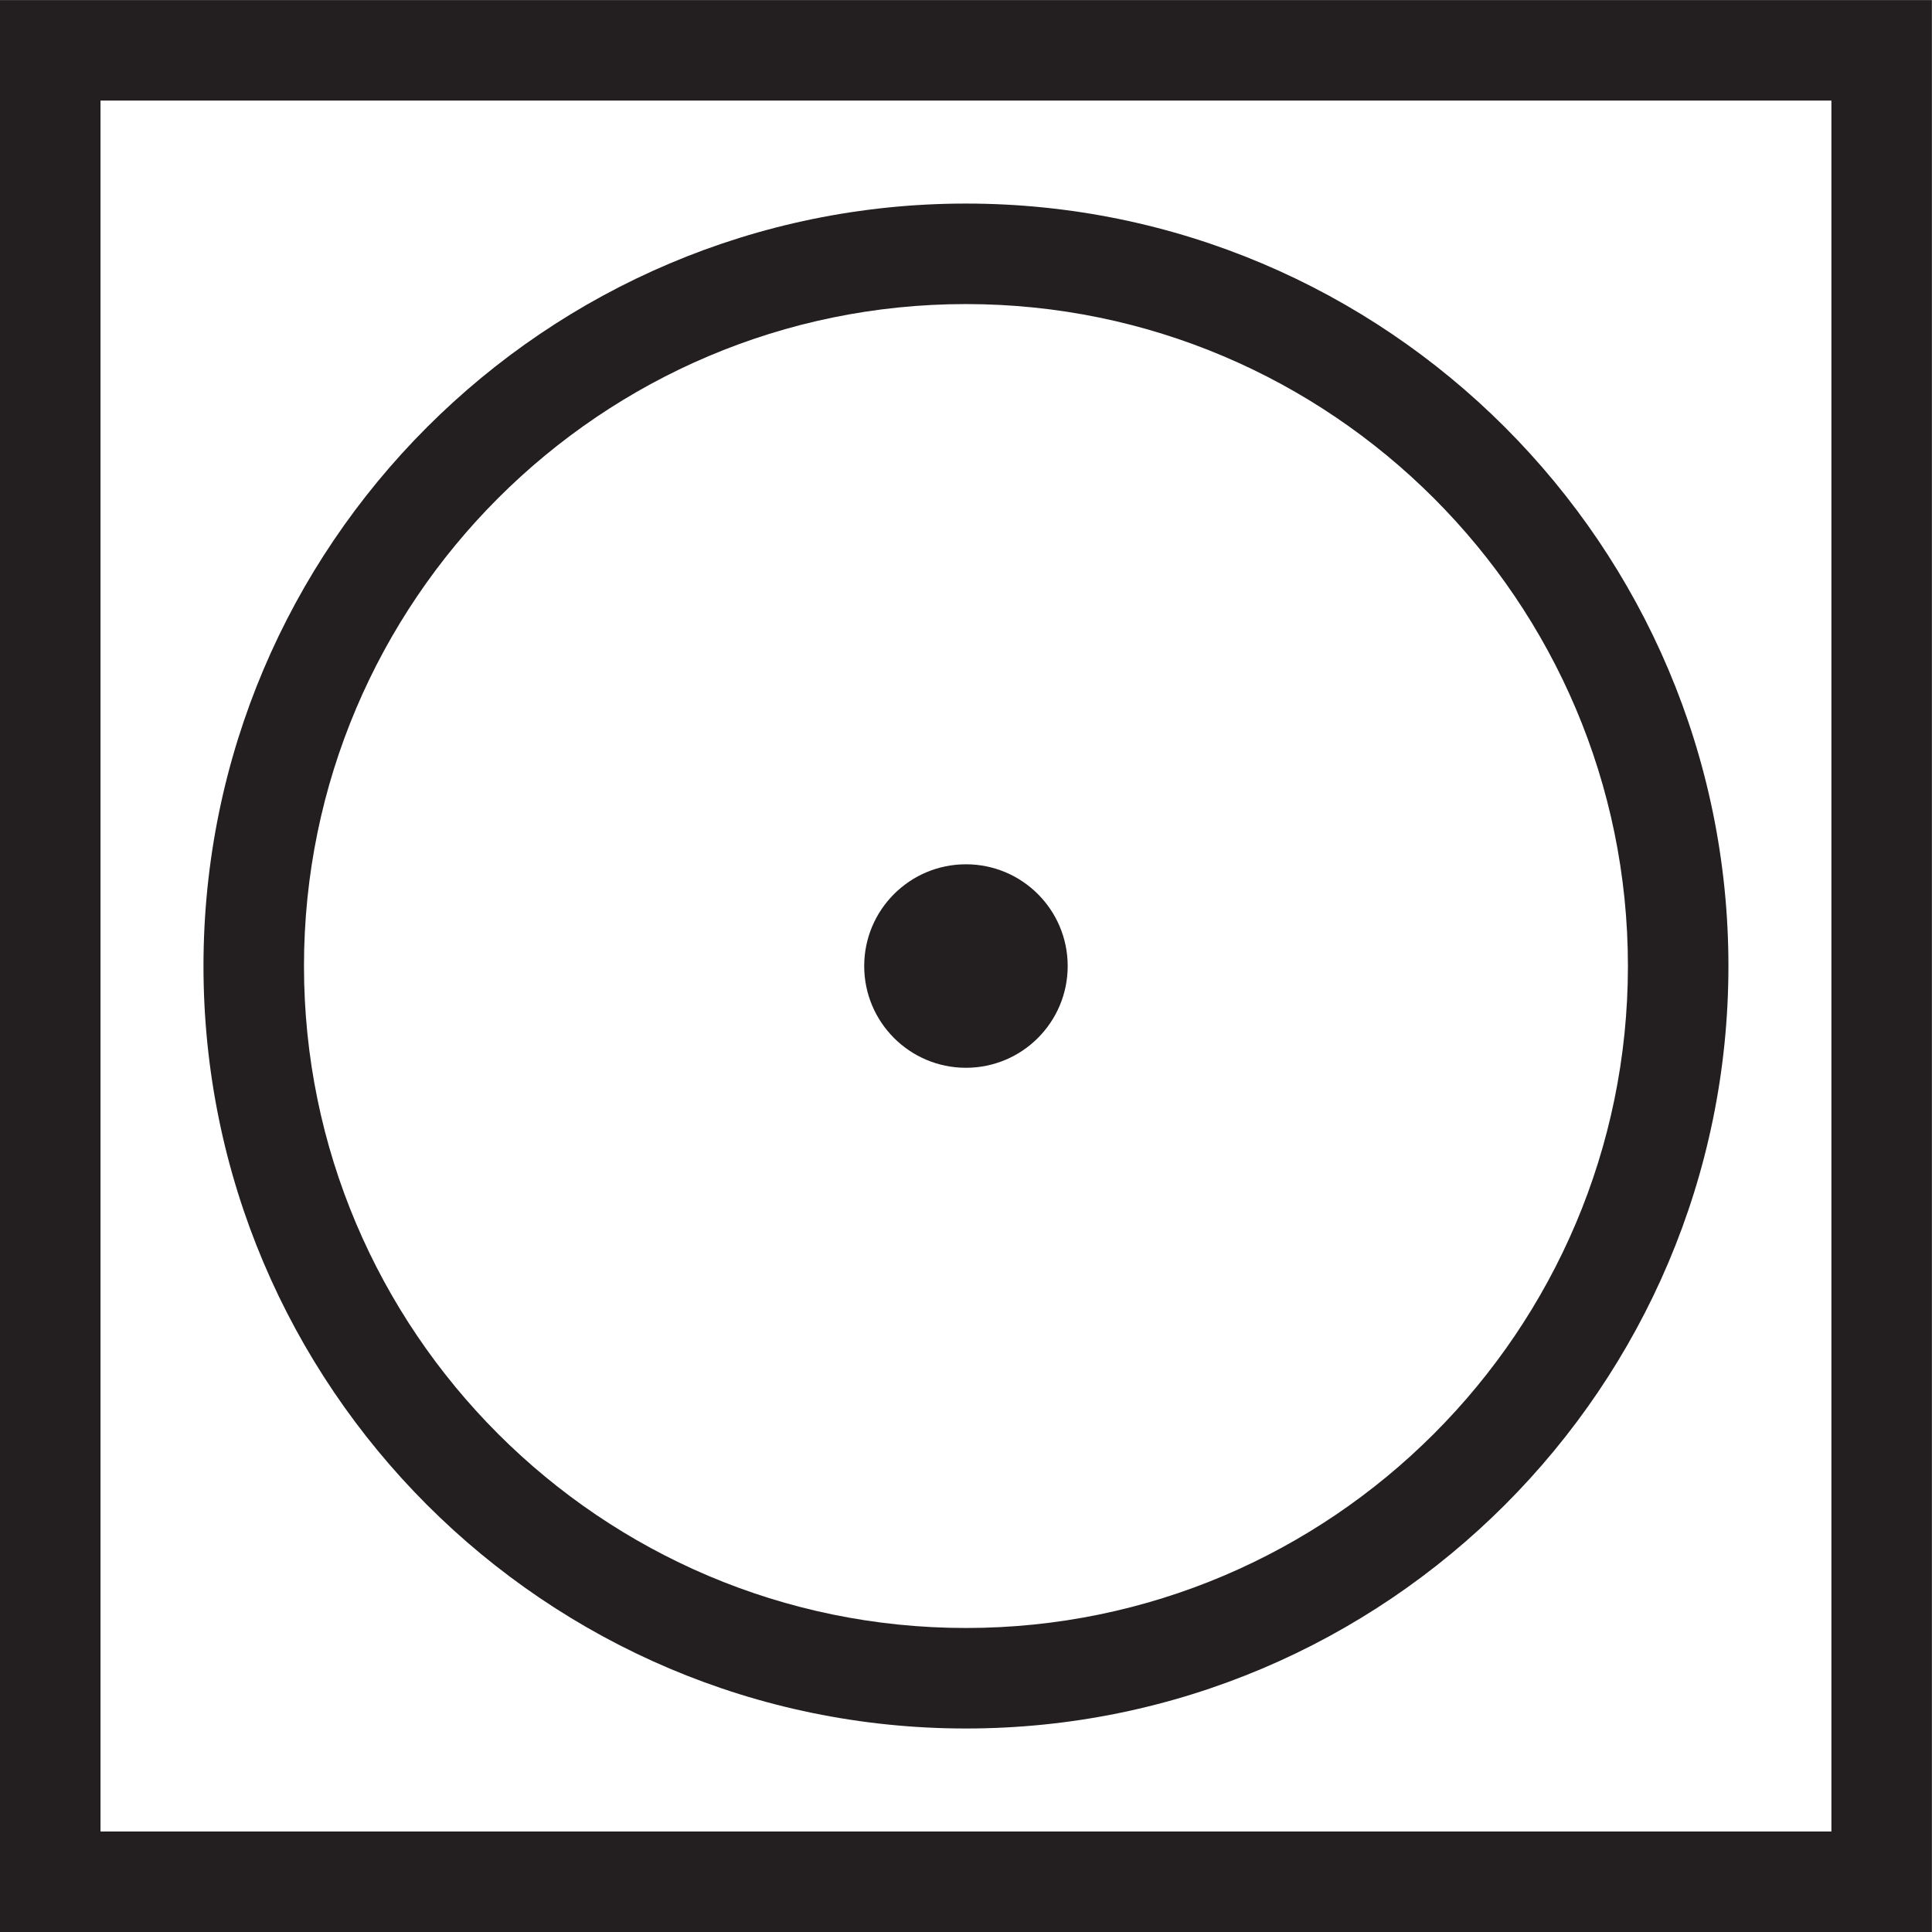
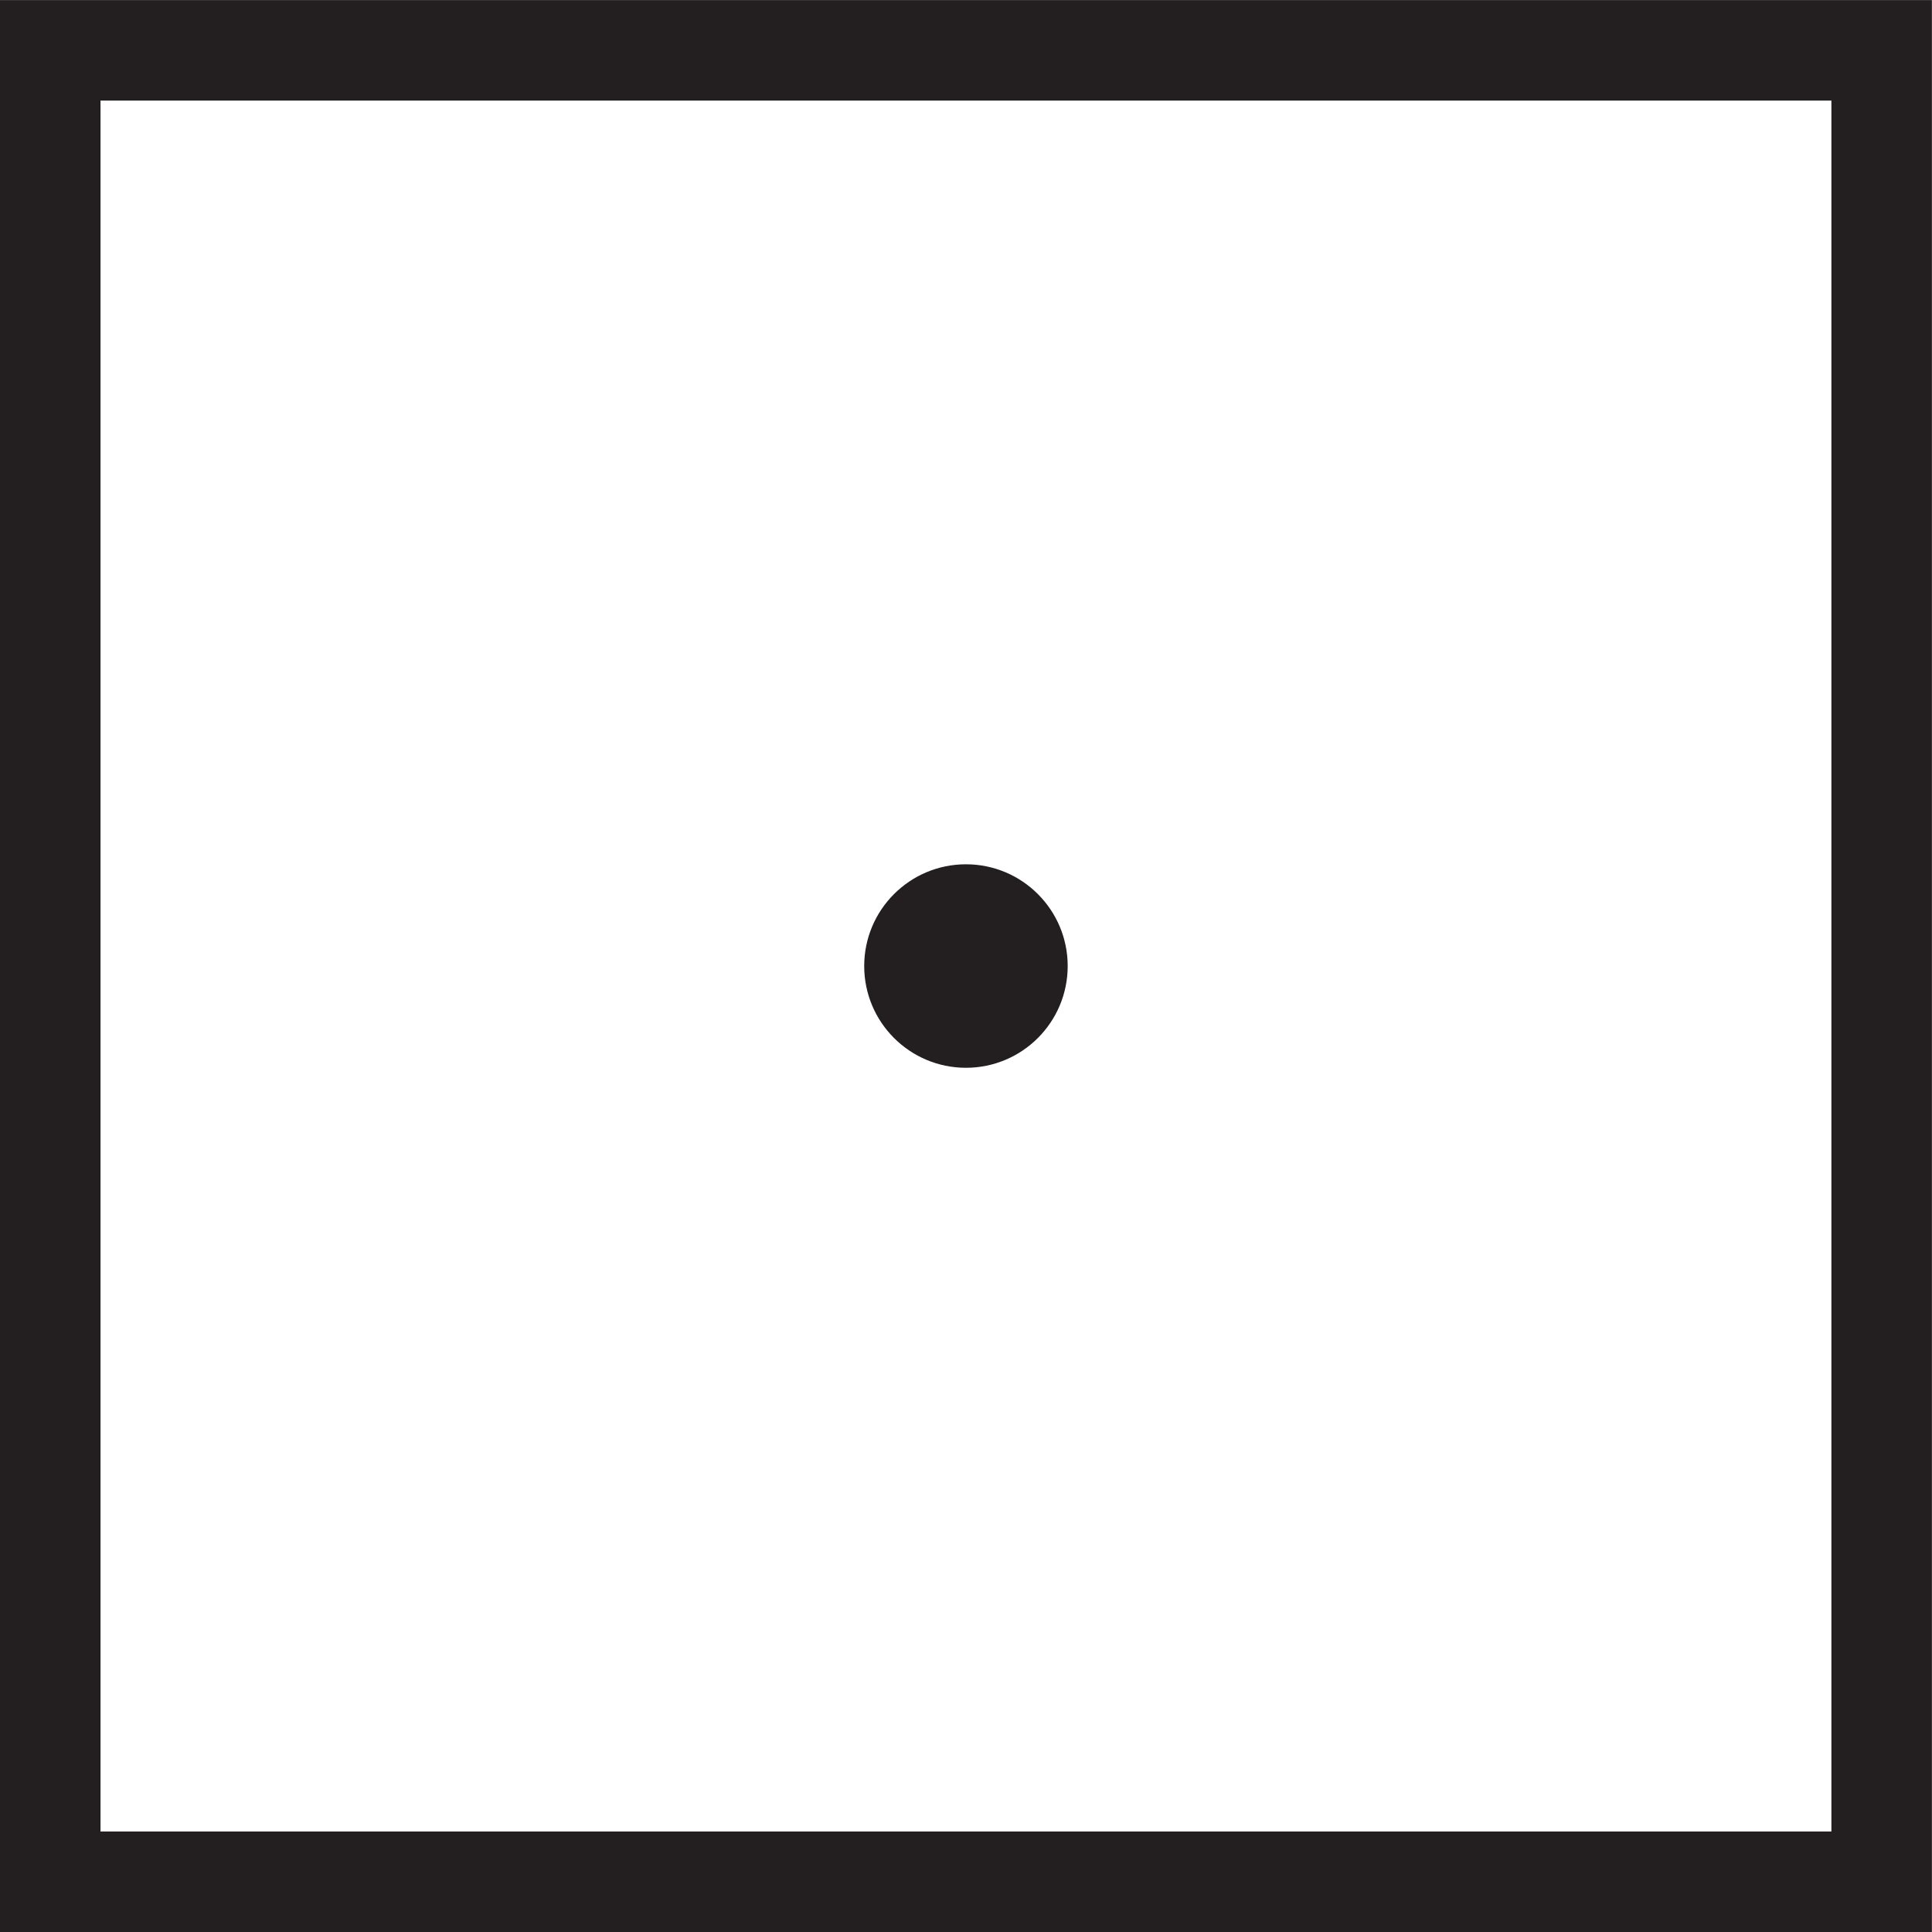
<svg xmlns="http://www.w3.org/2000/svg" viewBox="0 0 115.45 115.45" height="115.45" width="115.45" xml:space="preserve" version="1.1" id="svg2">
  <defs id="defs6" />
  <g transform="matrix(1.25,0,0,-1.25,0,115.45)" id="g10">
    <g transform="scale(0.1,0.1)" id="g12">
      <path id="path14" style="fill:#231f20;fill-opacity:1;fill-rule:nonzero;stroke:none" d="m 461.777,413.141 c 26.864,0 48.637,21.777 48.637,48.64 0,26.864 -21.773,48.641 -48.637,48.641 -26.863,0 -48.64,-21.777 -48.64,-48.641 0,-26.863 21.777,-48.64 48.64,-48.64" />
      <path id="path16" style="fill:#231f20;fill-opacity:1;fill-rule:nonzero;stroke:none" d="m 875.508,48.047 -827.461,0 0,827.469 827.461,0 0,-827.469 z M 0,923.563 0,0 l 923.555,0 0,923.563 -923.555,0" />
-       <path id="path18" style="fill:#231f20;fill-opacity:1;fill-rule:nonzero;stroke:none" d="m 461.777,778.238 c 174.493,0 316.457,-141.961 316.457,-316.453 0,-174.492 -141.964,-316.453 -316.457,-316.453 -174.492,0 -316.457,141.961 -316.457,316.453 0,174.492 141.965,316.453 316.457,316.453 z m 0,-680.953 c 200.989,0 364.504,163.516 364.504,364.5 0,200.988 -163.515,364.5 -364.504,364.5 -200.988,0 -364.5,-163.512 -364.5,-364.5 0,-200.984 163.512,-364.5 364.5,-364.5" />
    </g>
  </g>
</svg>